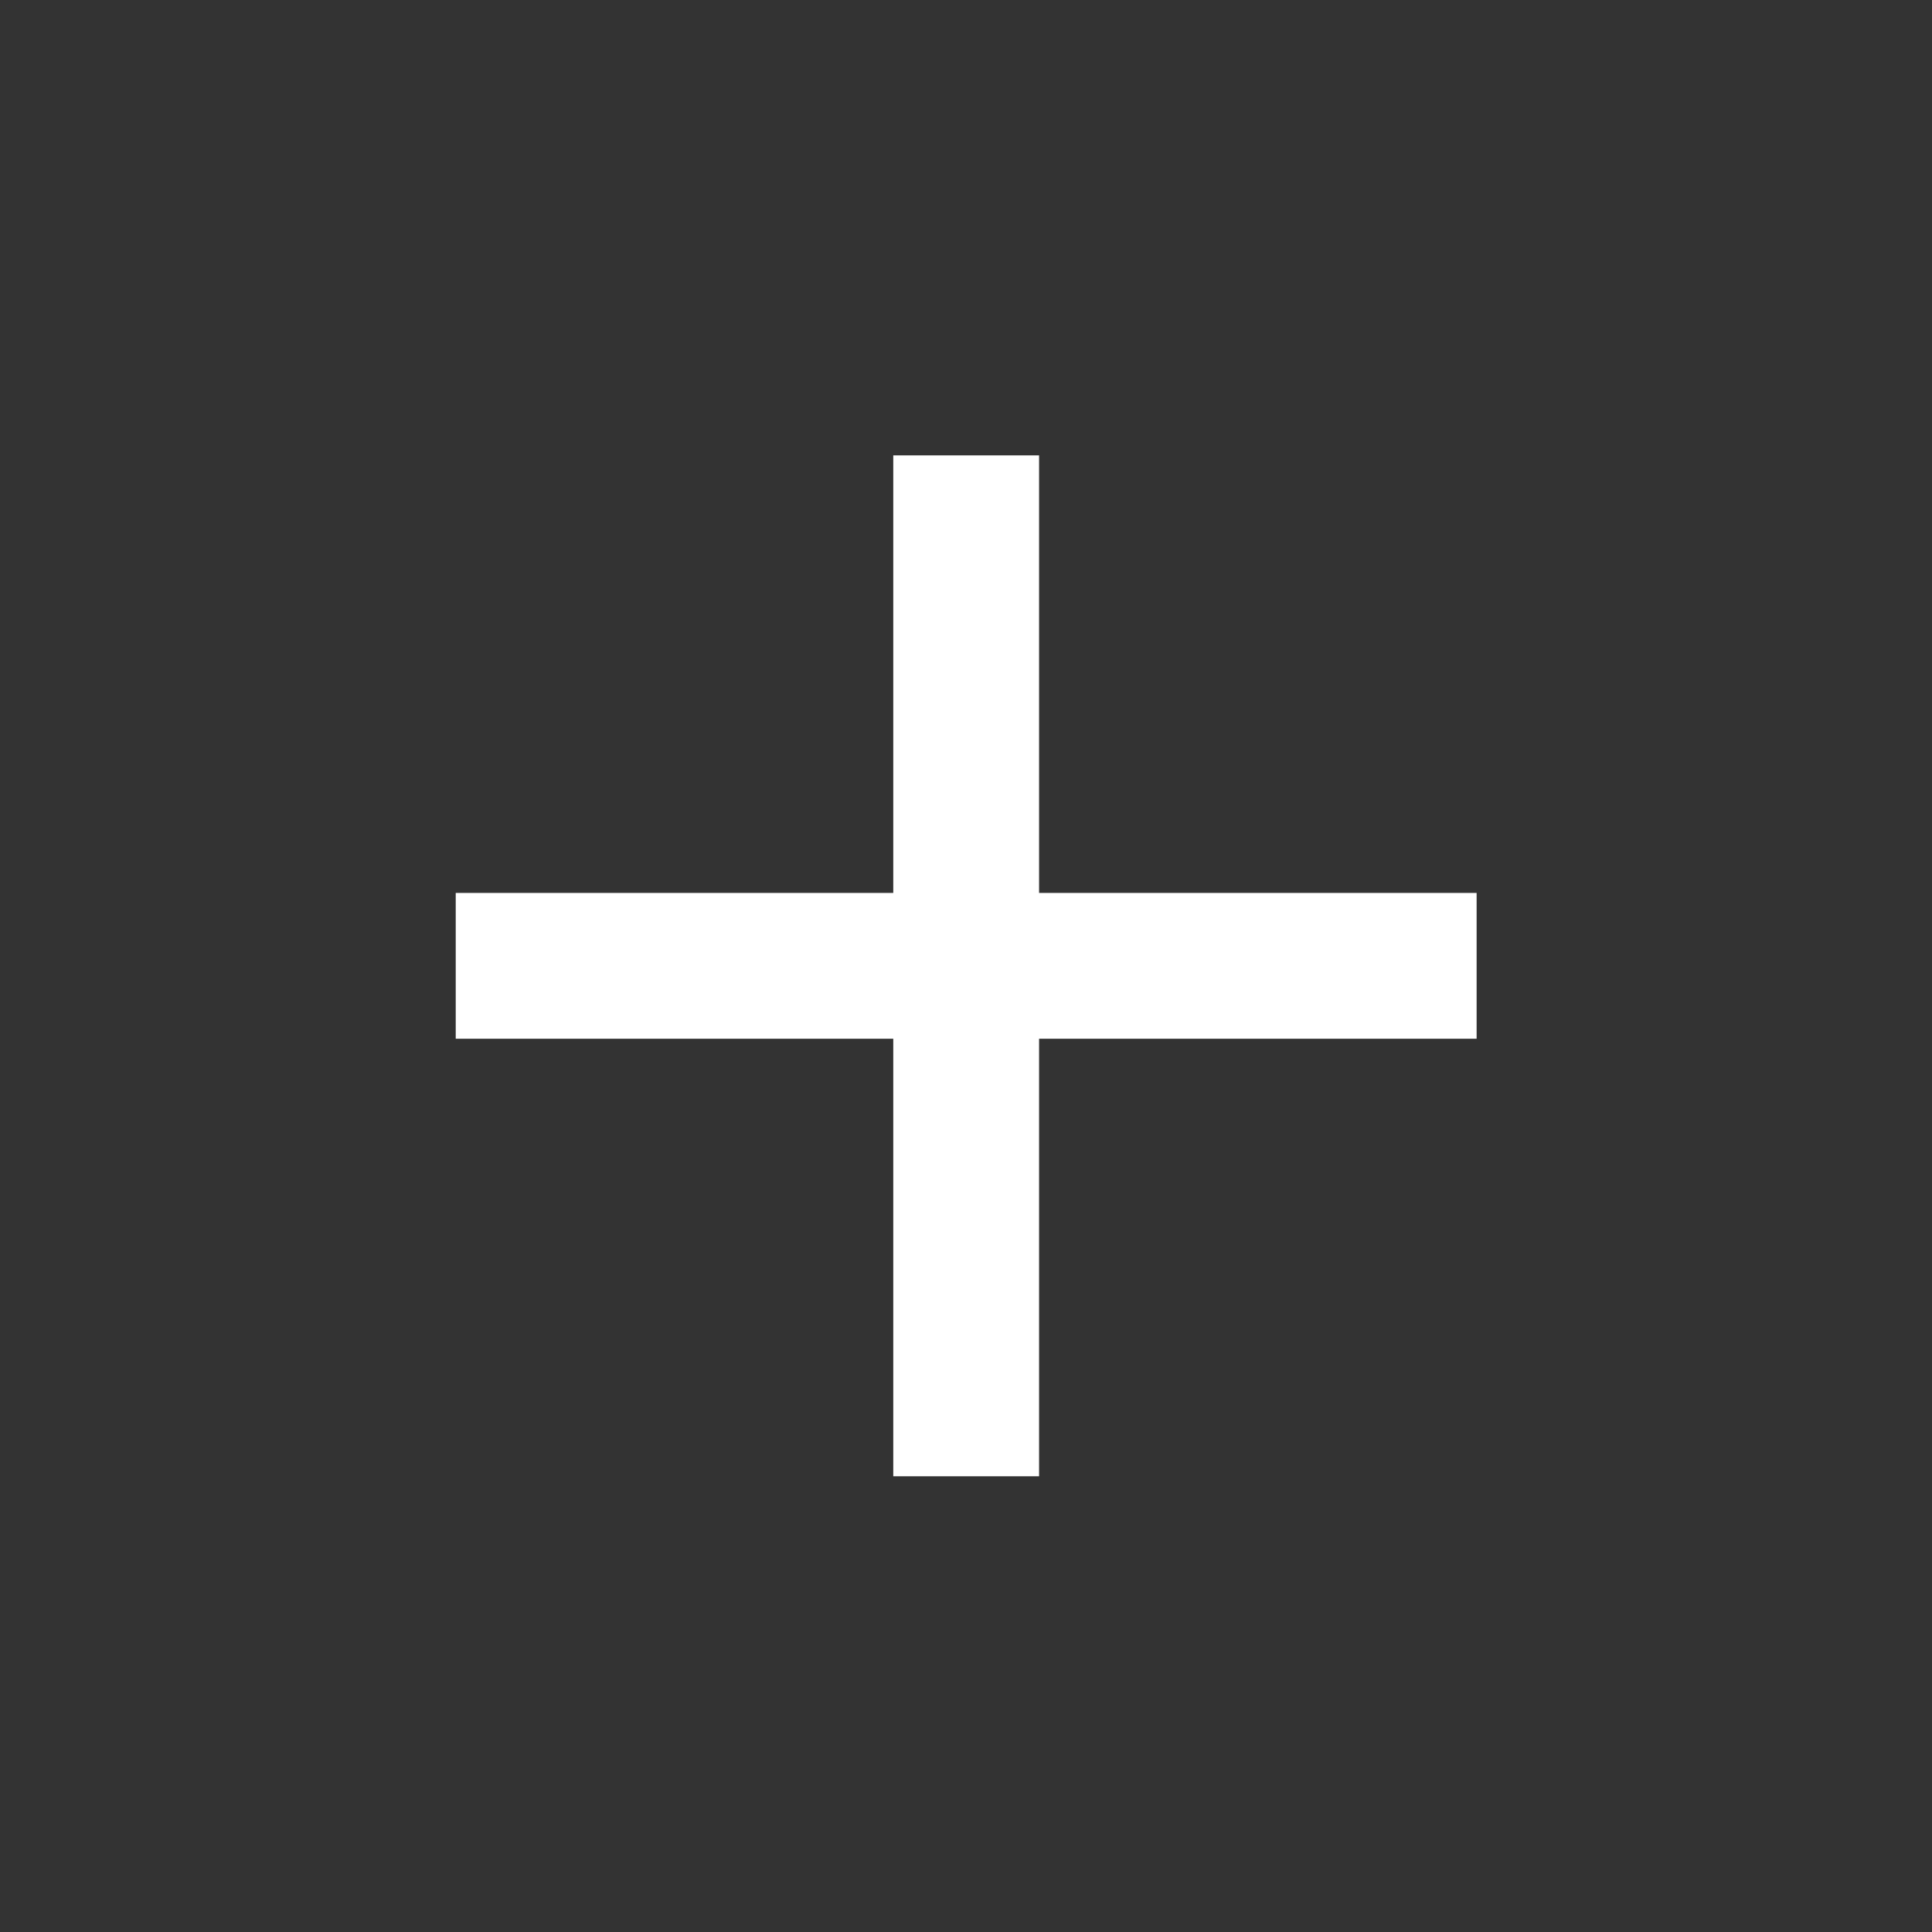
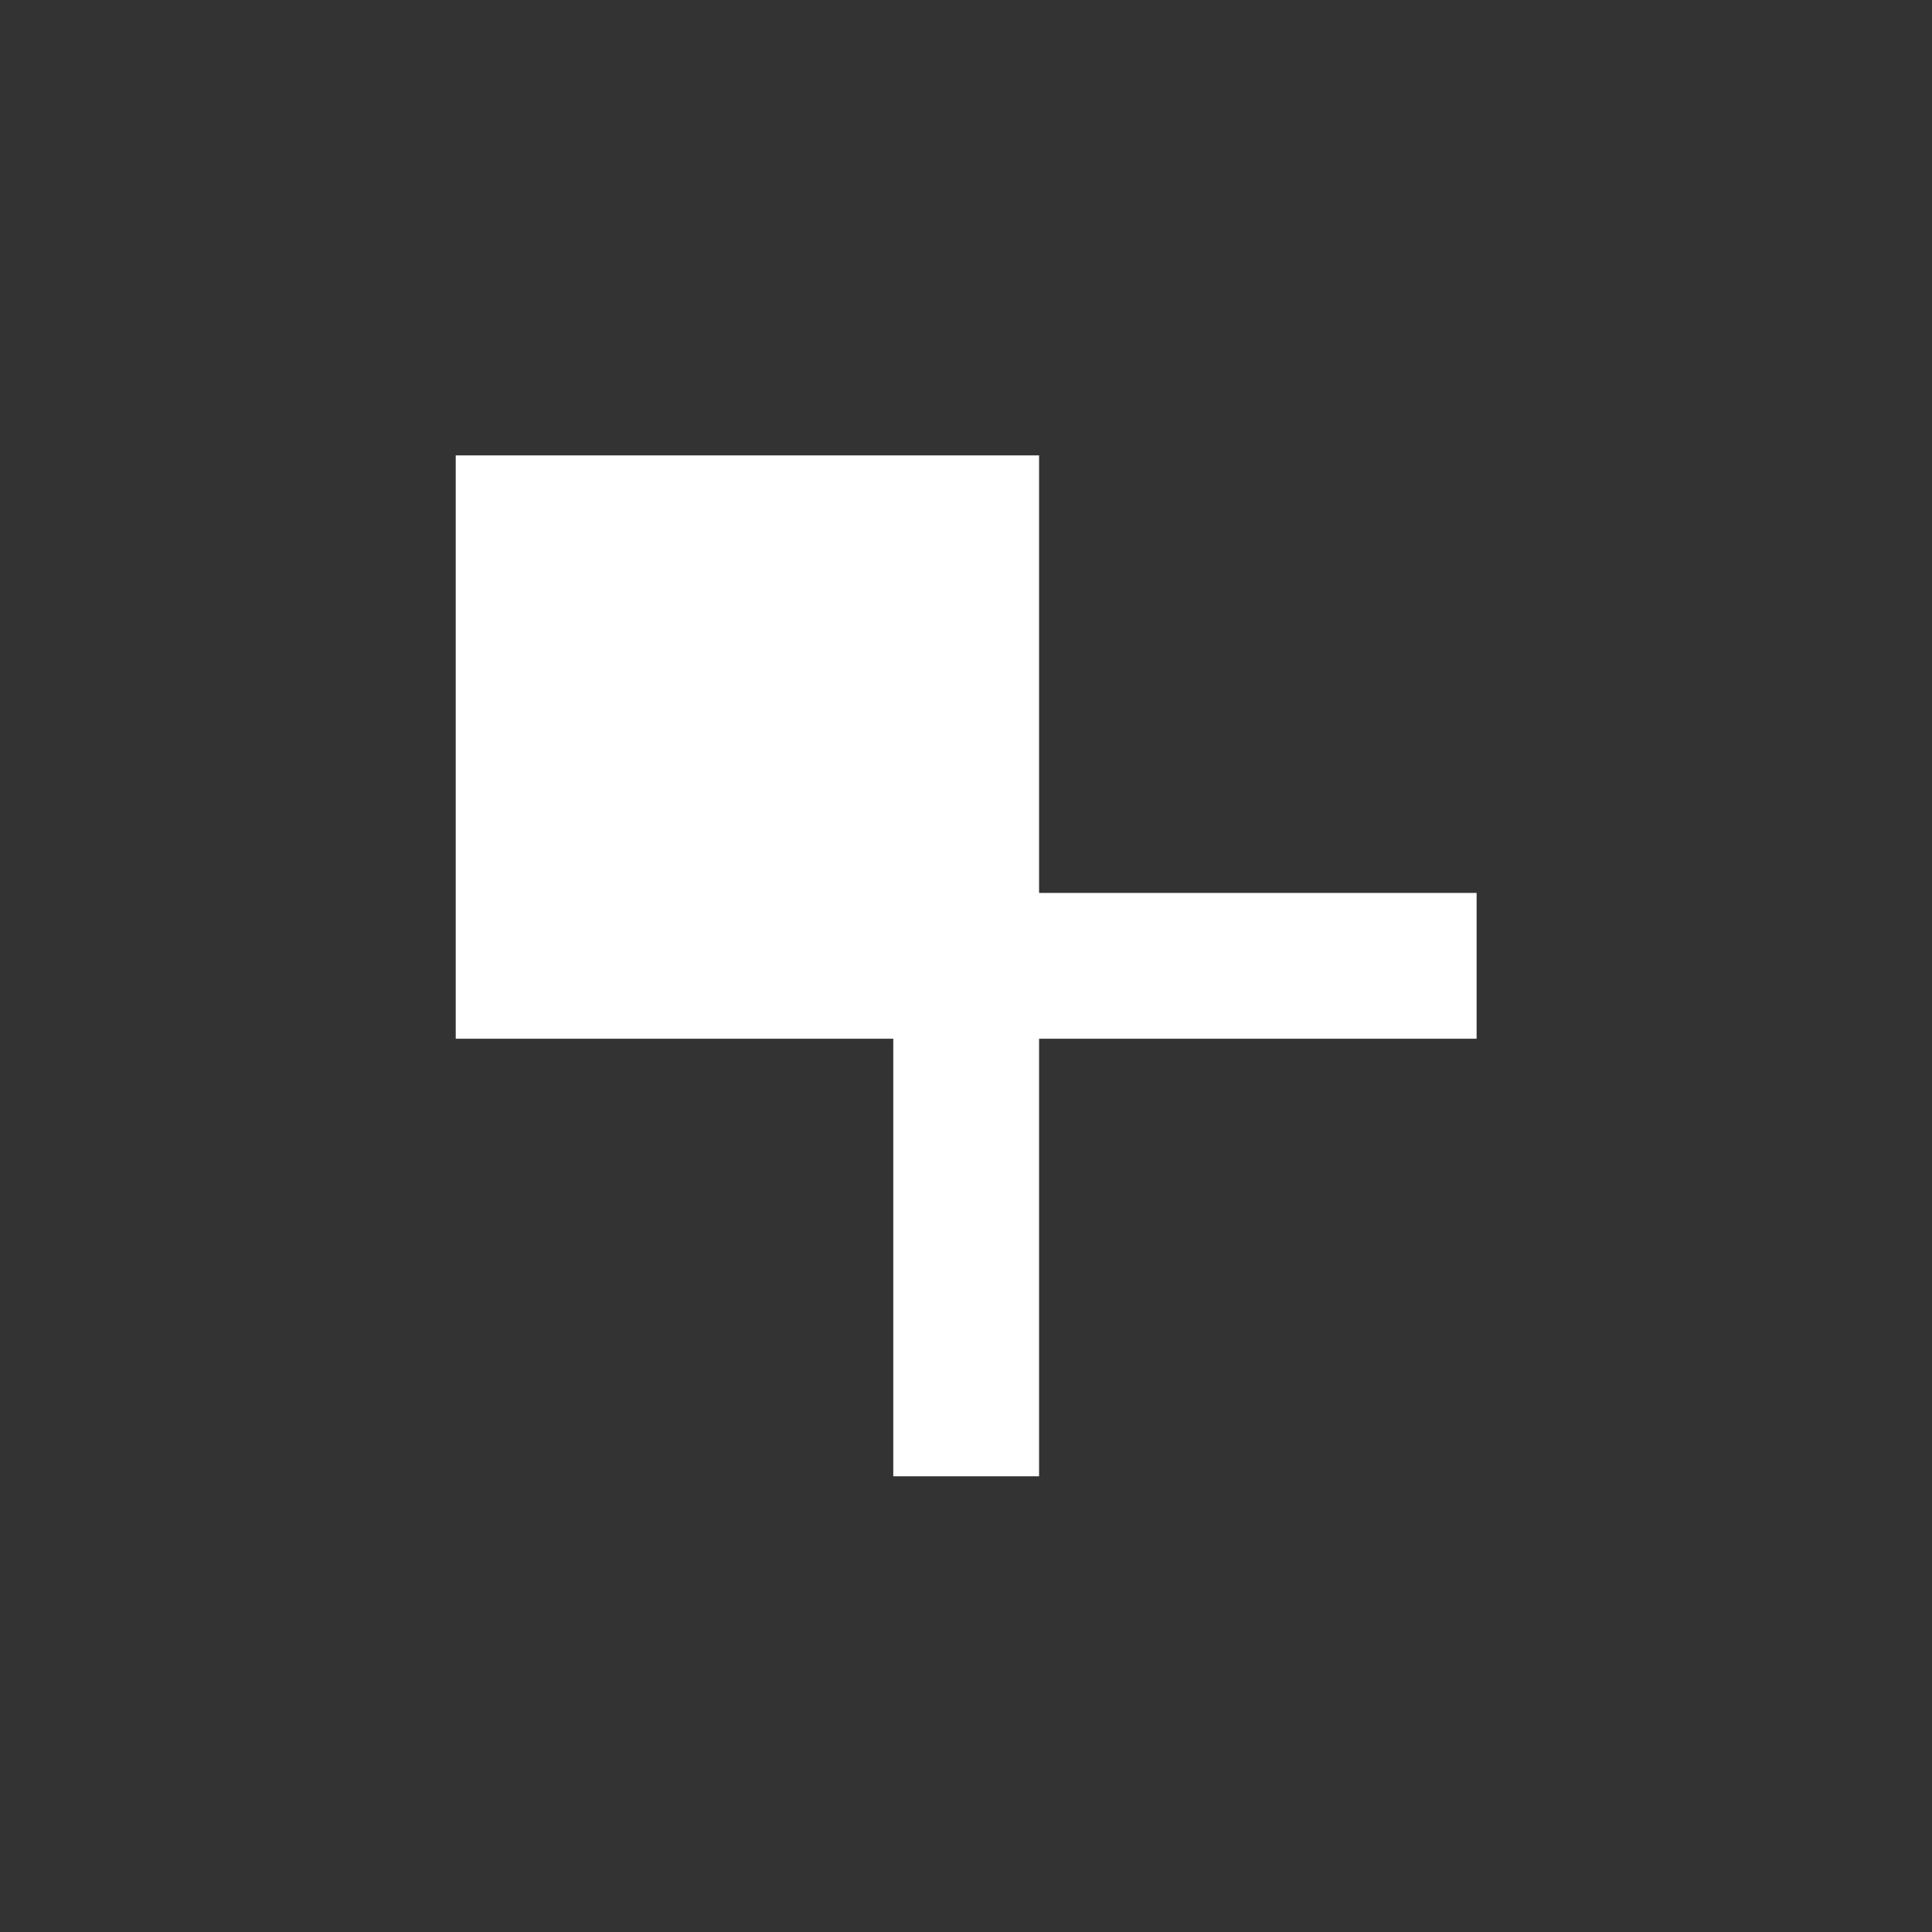
<svg xmlns="http://www.w3.org/2000/svg" width="17" height="17" viewBox="0 0 17 17" fill="none">
  <rect x="0" y="0" width="17" height="17" fill="#333333" stroke="none" />
-   <path d="M12.993 9.14H9.143V12.99H7.86V9.14H4.01V7.857H7.86V4.007H9.143V7.857H12.993V9.14Z" fill="white" />
+   <path d="M12.993 9.14H9.143V12.99H7.86V9.14H4.01V7.857V4.007H9.143V7.857H12.993V9.14Z" fill="white" />
</svg>